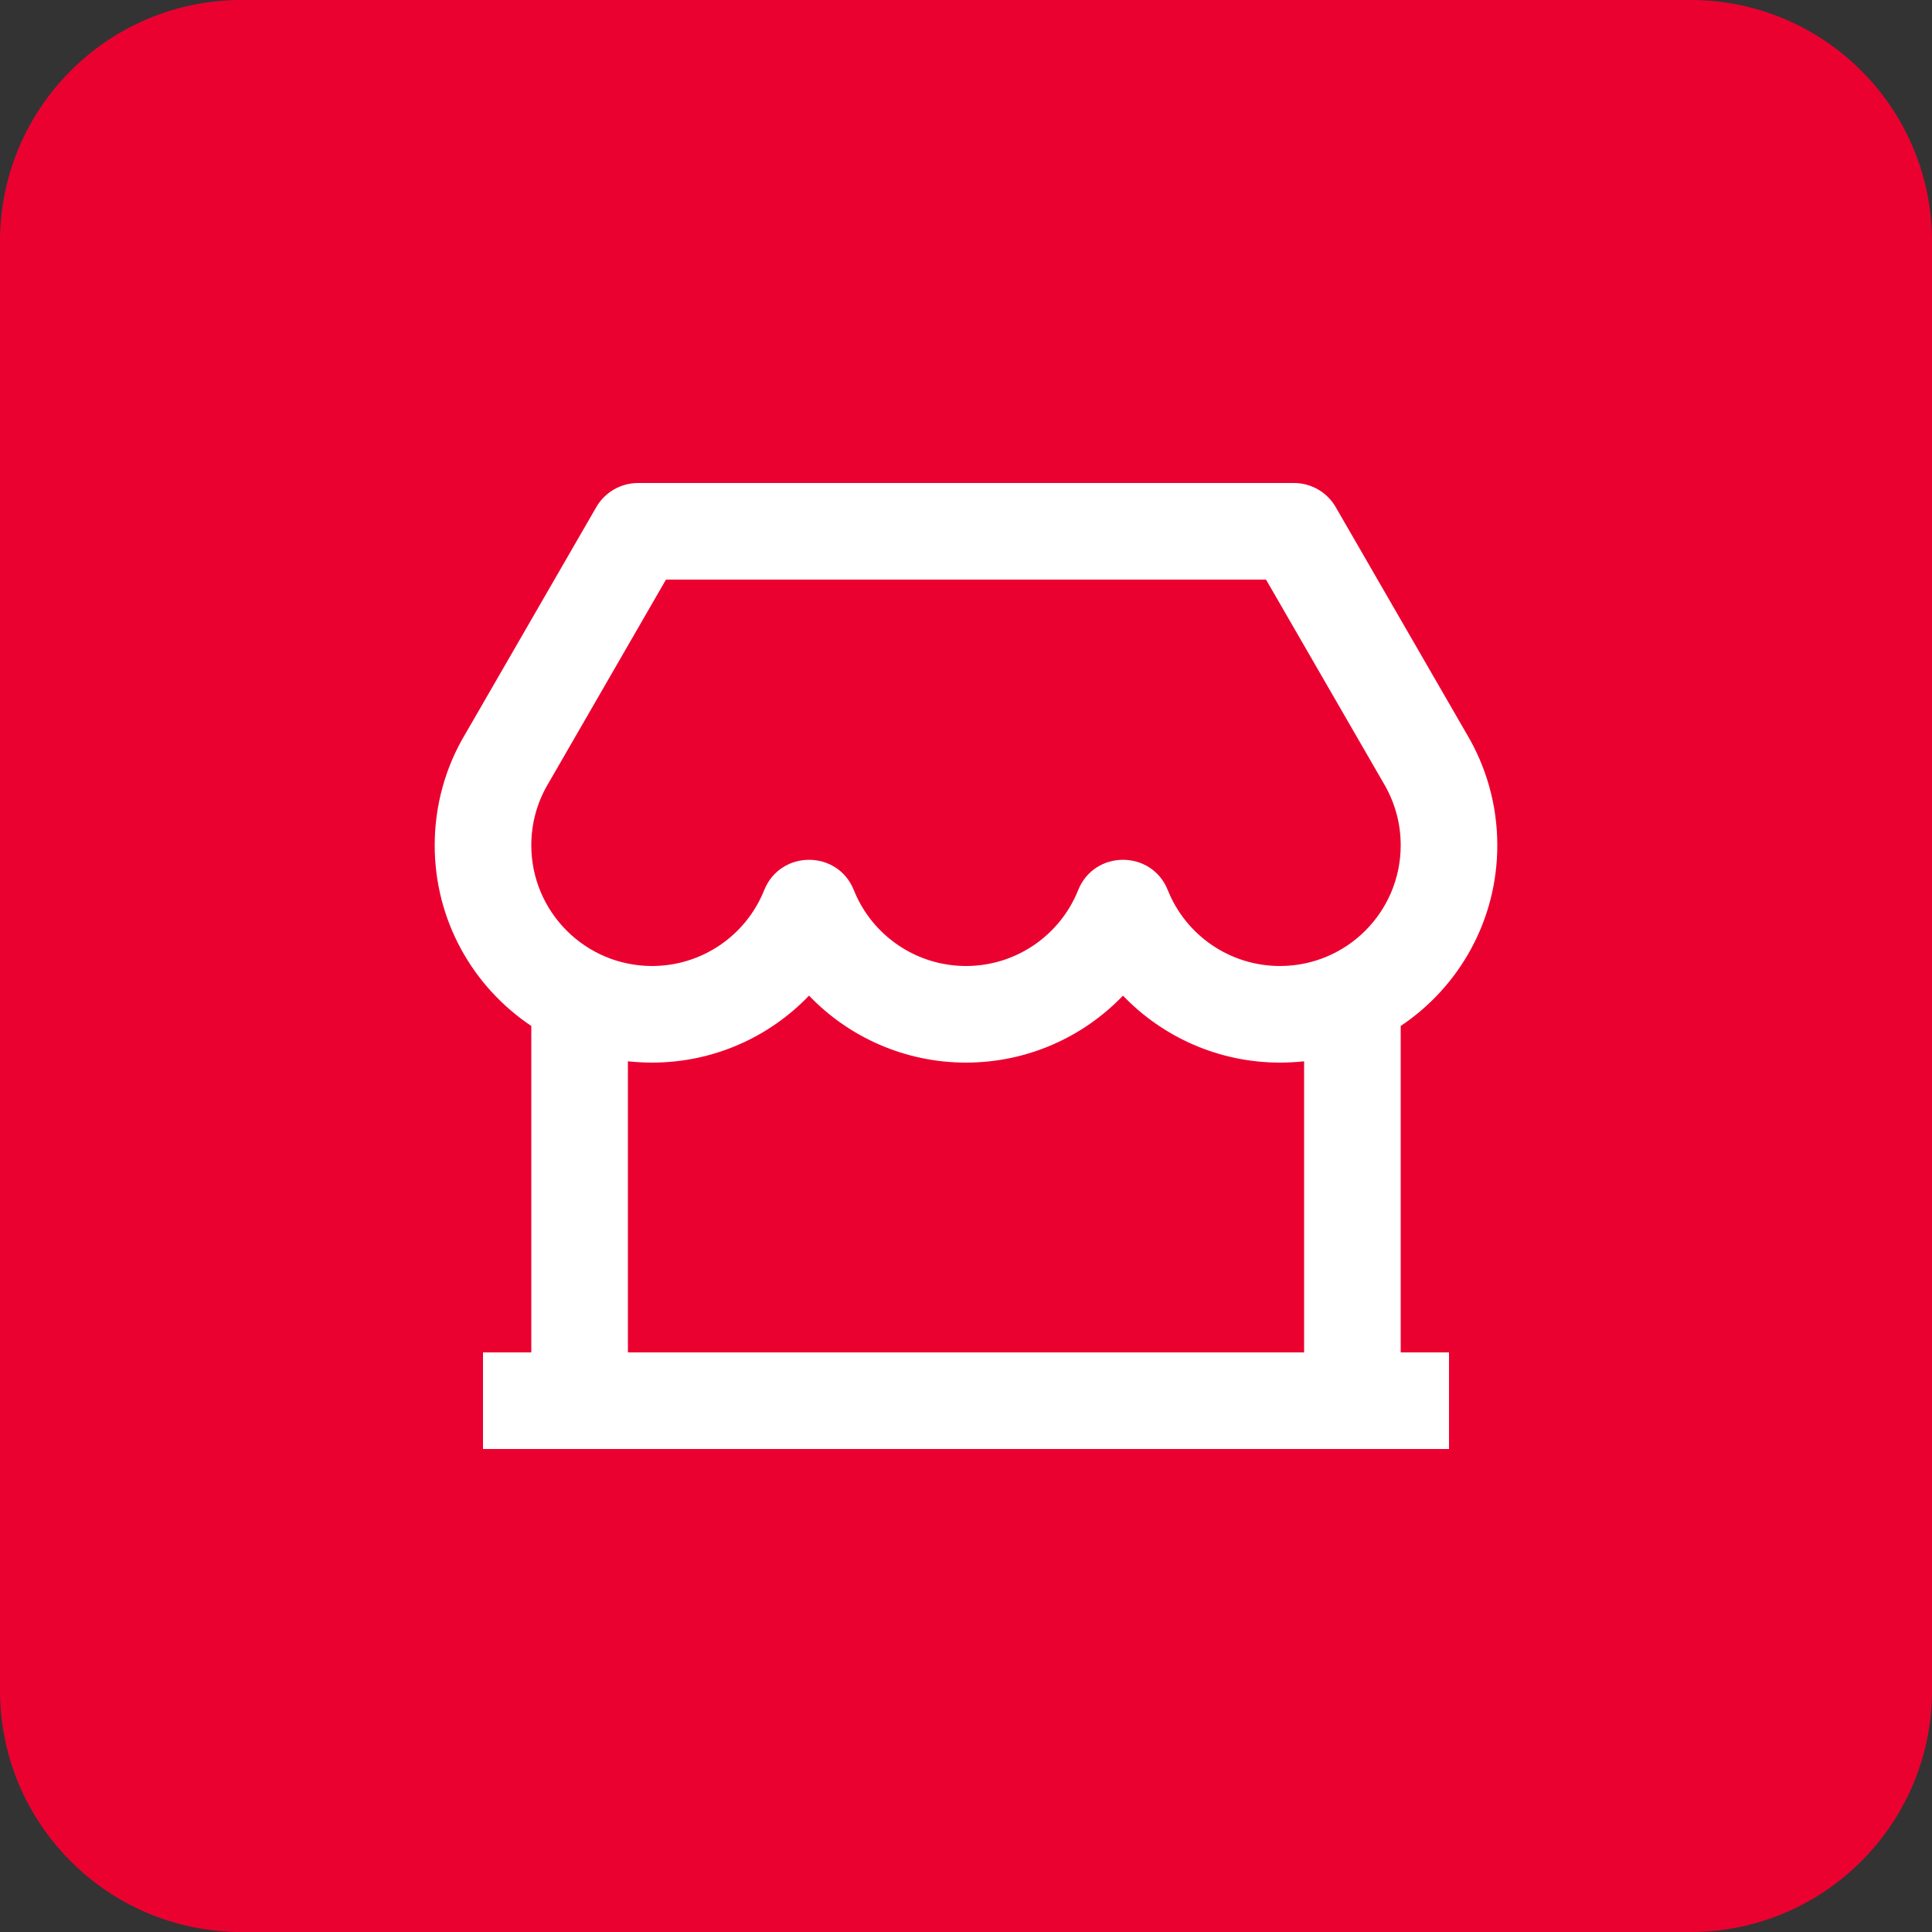
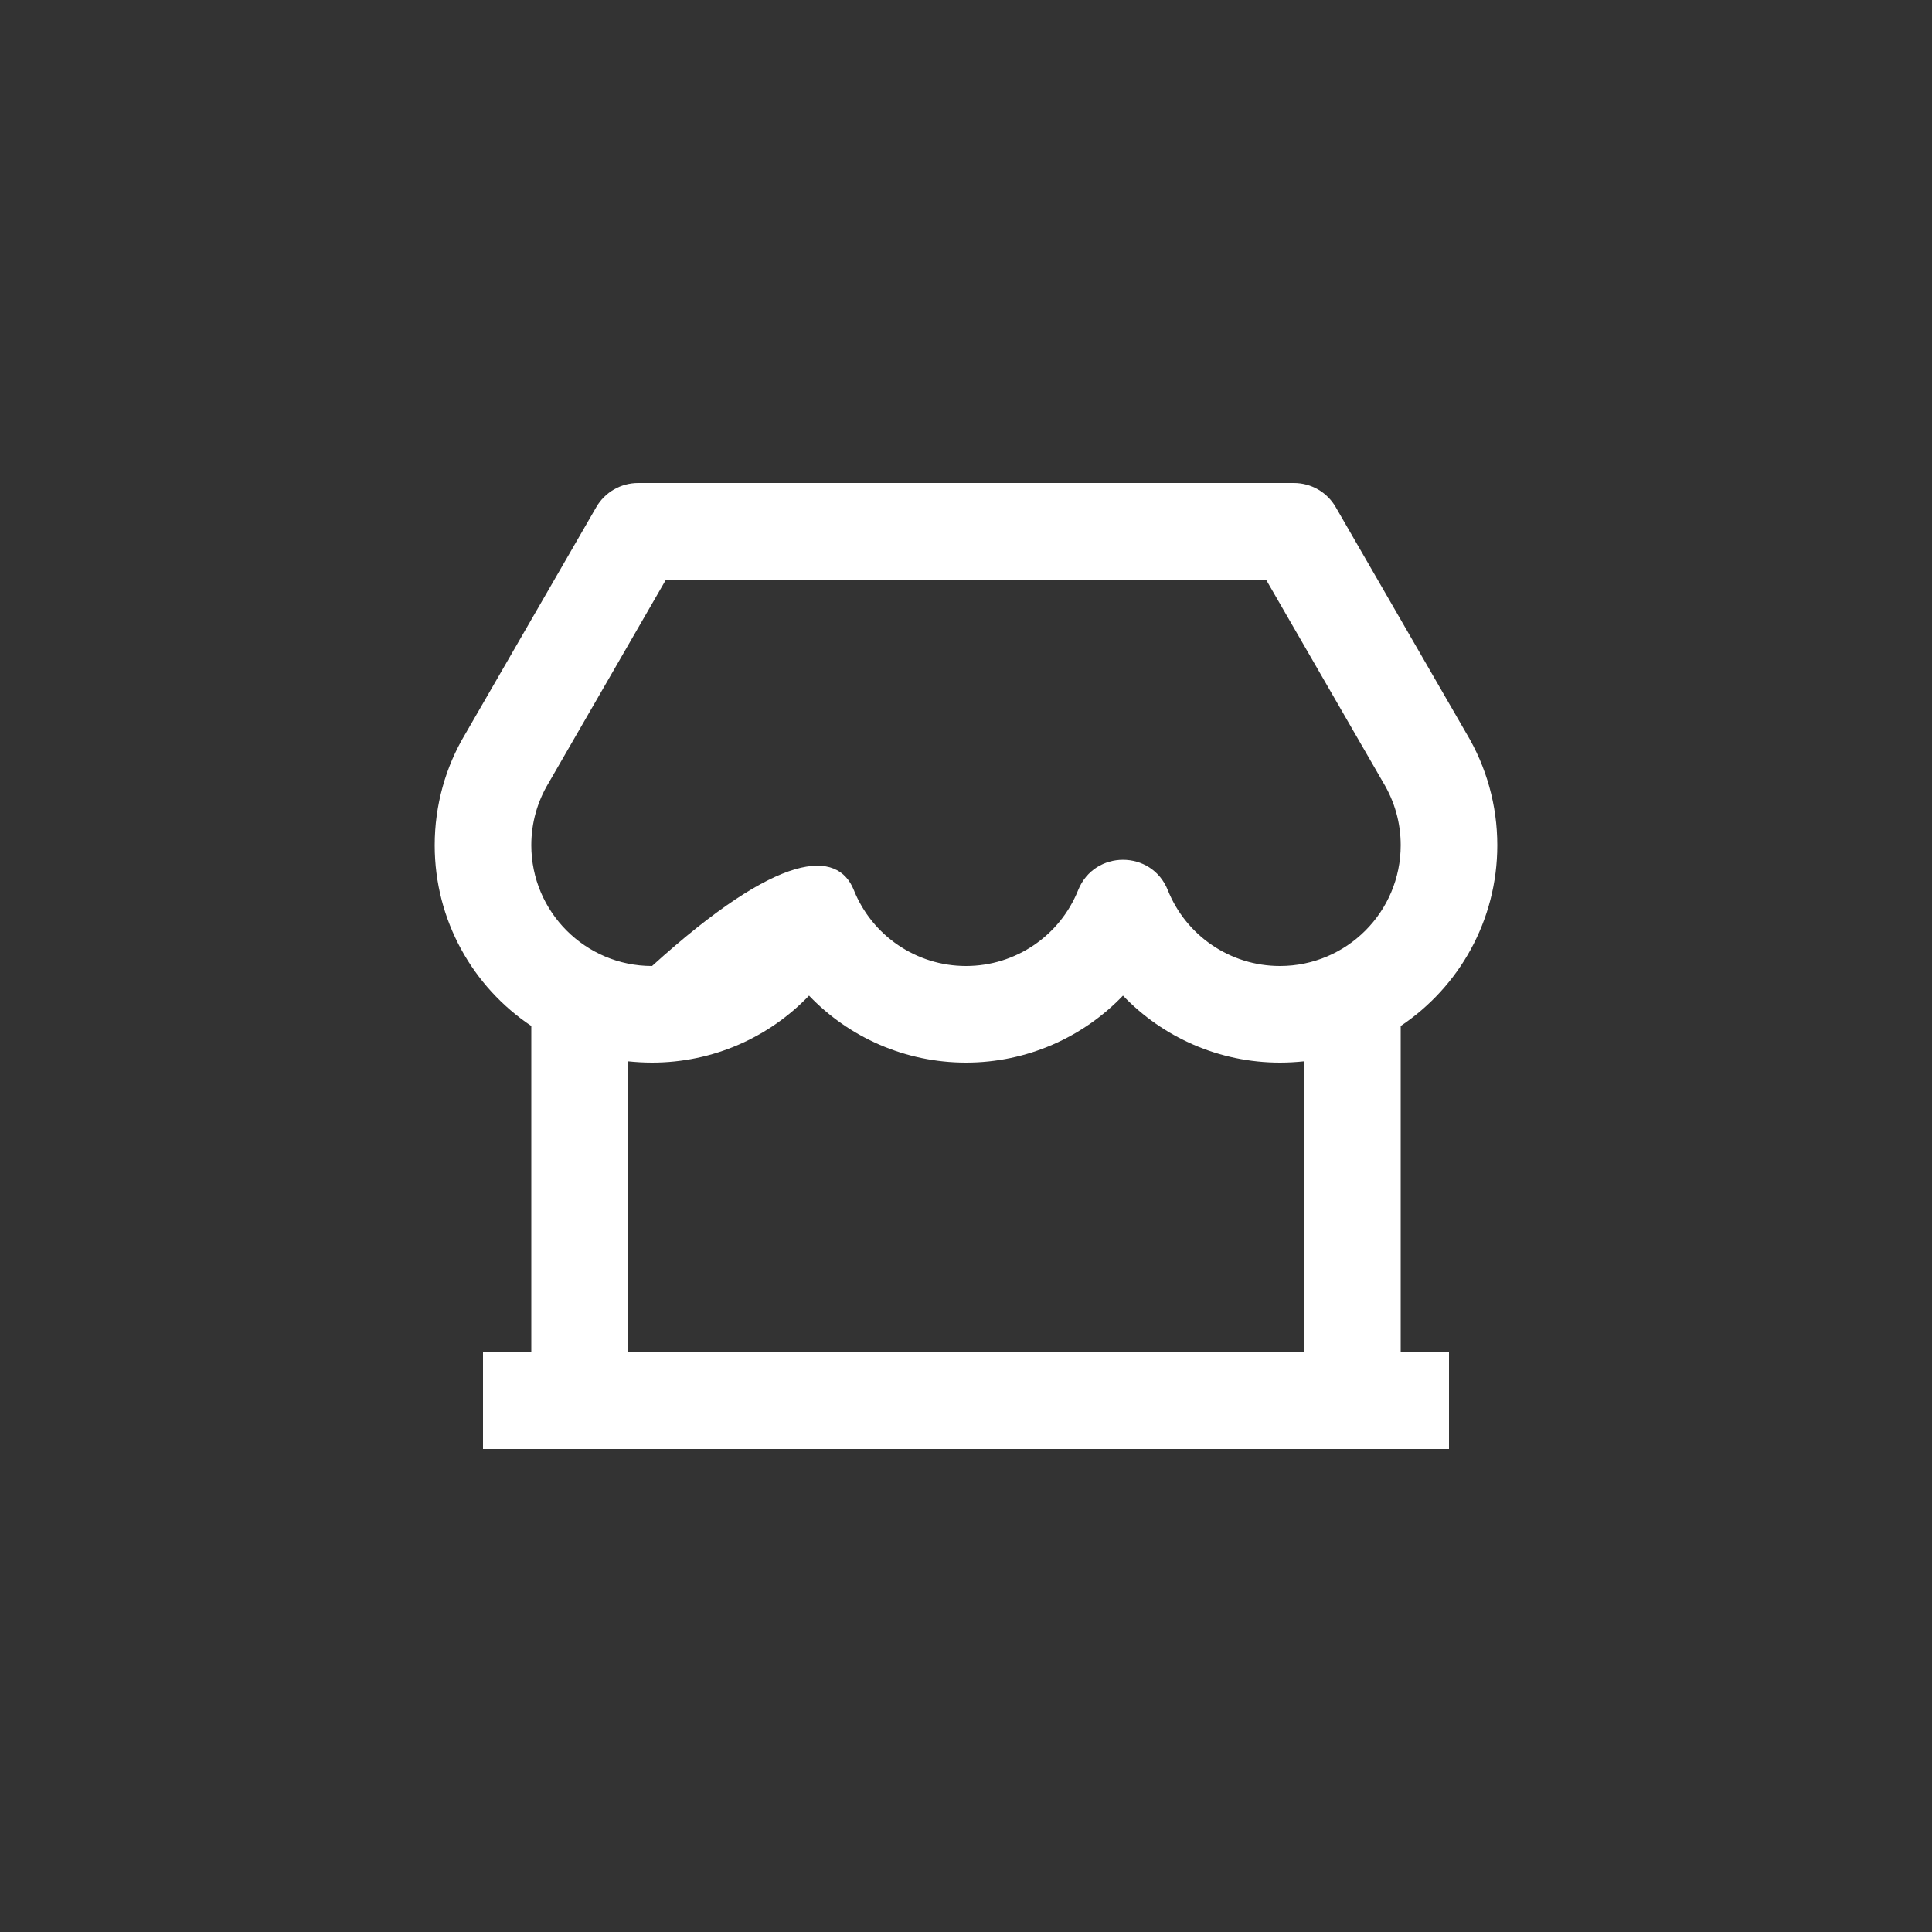
<svg xmlns="http://www.w3.org/2000/svg" width="24" height="24" viewBox="0 0 24 24" fill="none">
  <rect x="0" y="0" width="24" height="24" fill="#333333" stroke="none" />
-   <path d="M21 0H3C1.343 0 0 1.343 0 3V21C0 22.657 1.343 24 3 24H21C22.657 24 24 22.657 24 21V3C24 1.343 22.657 0 21 0Z" fill="#EB0130" />
-   <path d="M17.4 12.745V16.8H18V18H6V16.8H6.6V12.745C5.876 12.261 5.4 11.436 5.4 10.5C5.4 10.004 5.535 9.526 5.78 9.118L7.407 6.3C7.514 6.114 7.713 6 7.927 6H16.073C16.288 6 16.486 6.114 16.593 6.3L18.215 9.109C18.465 9.526 18.6 10.004 18.6 10.5C18.6 11.436 18.124 12.261 17.4 12.745ZM16.2 13.184C16.102 13.194 16.002 13.2 15.9 13.2C15.145 13.2 14.447 12.887 13.95 12.368C13.453 12.887 12.755 13.2 12 13.2C11.245 13.2 10.547 12.887 10.05 12.368C9.553 12.887 8.856 13.2 8.1 13.2C7.999 13.2 7.899 13.194 7.8 13.184V16.8H16.2V13.184ZM8.273 7.2L6.814 9.728C6.675 9.959 6.6 10.223 6.6 10.5C6.6 11.328 7.272 12 8.1 12C8.719 12 9.267 11.622 9.493 11.058C9.695 10.555 10.406 10.555 10.607 11.058C10.833 11.622 11.382 12 12 12C12.619 12 13.167 11.622 13.393 11.058C13.595 10.555 14.306 10.555 14.507 11.058C14.733 11.622 15.281 12 15.9 12C16.729 12 17.4 11.328 17.4 10.5C17.4 10.223 17.326 9.959 17.181 9.718L15.727 7.2H8.273Z" fill="white" />
+   <path d="M17.4 12.745V16.8H18V18H6V16.8H6.6V12.745C5.876 12.261 5.4 11.436 5.4 10.5C5.4 10.004 5.535 9.526 5.78 9.118L7.407 6.3C7.514 6.114 7.713 6 7.927 6H16.073C16.288 6 16.486 6.114 16.593 6.3L18.215 9.109C18.465 9.526 18.6 10.004 18.6 10.5C18.6 11.436 18.124 12.261 17.4 12.745ZM16.2 13.184C16.102 13.194 16.002 13.2 15.9 13.2C15.145 13.2 14.447 12.887 13.95 12.368C13.453 12.887 12.755 13.2 12 13.2C11.245 13.2 10.547 12.887 10.05 12.368C9.553 12.887 8.856 13.2 8.1 13.2C7.999 13.2 7.899 13.194 7.8 13.184V16.8H16.2V13.184ZM8.273 7.2L6.814 9.728C6.675 9.959 6.6 10.223 6.6 10.5C6.6 11.328 7.272 12 8.1 12C9.695 10.555 10.406 10.555 10.607 11.058C10.833 11.622 11.382 12 12 12C12.619 12 13.167 11.622 13.393 11.058C13.595 10.555 14.306 10.555 14.507 11.058C14.733 11.622 15.281 12 15.9 12C16.729 12 17.4 11.328 17.4 10.5C17.4 10.223 17.326 9.959 17.181 9.718L15.727 7.2H8.273Z" fill="white" />
</svg>